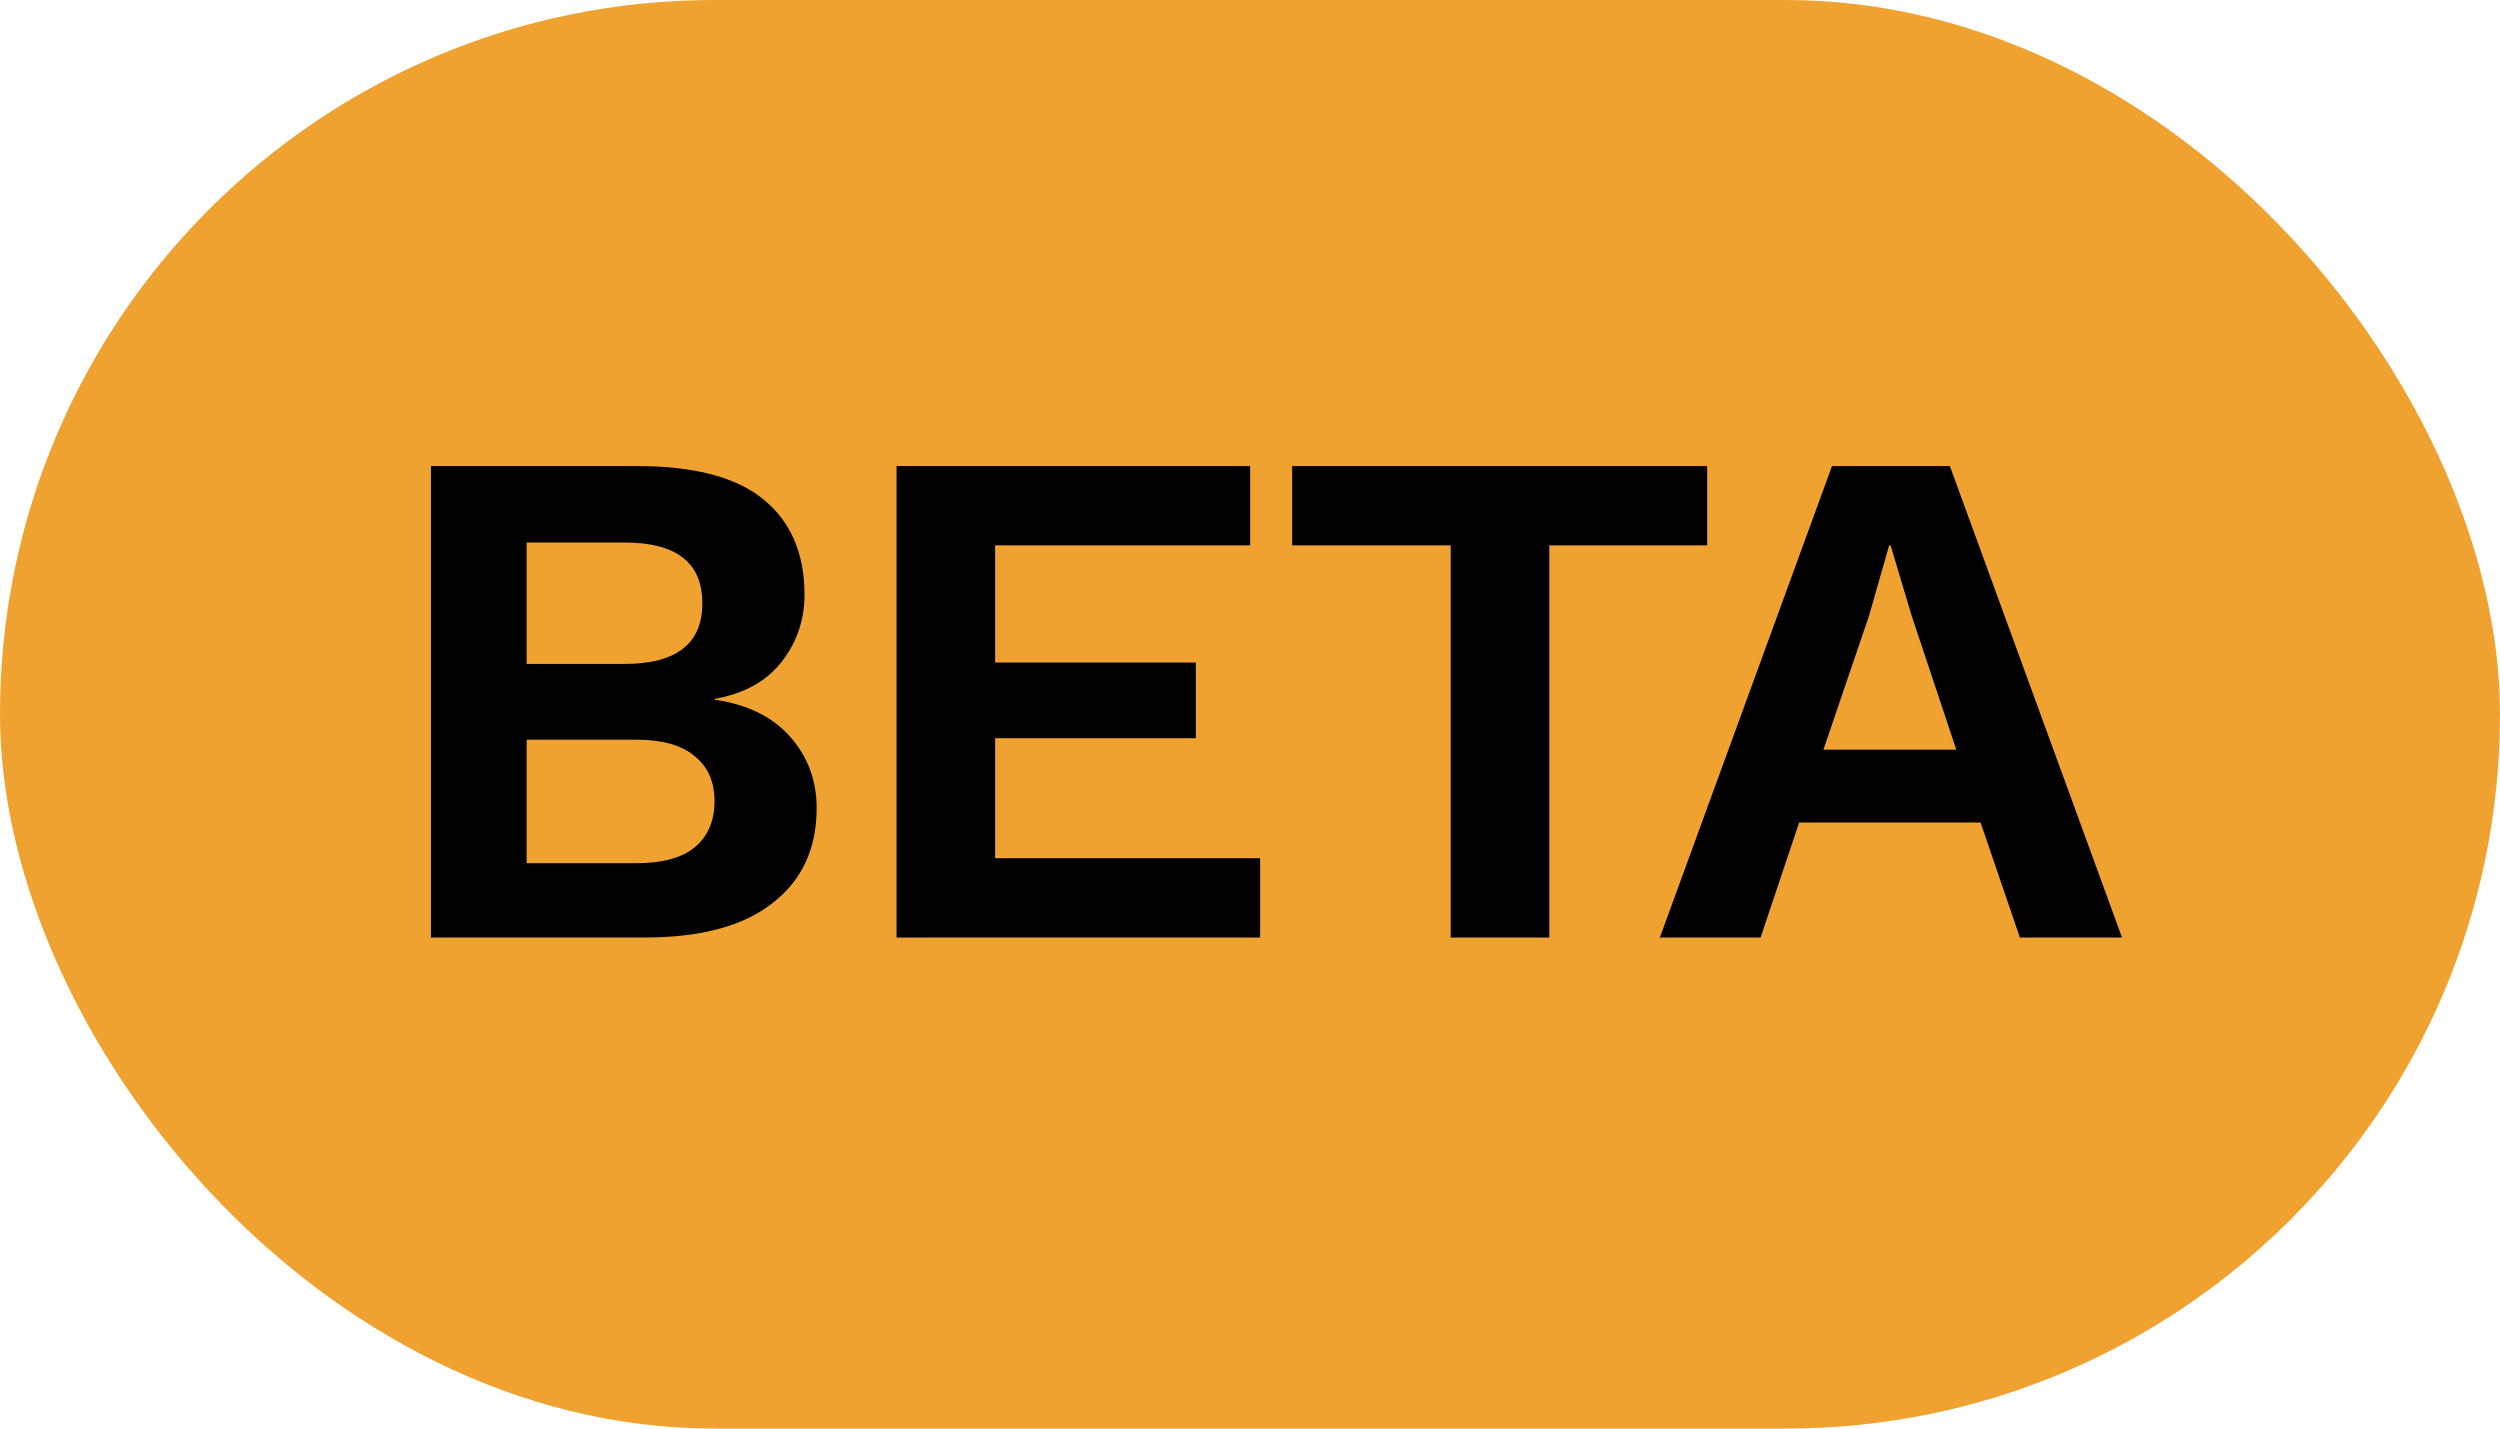
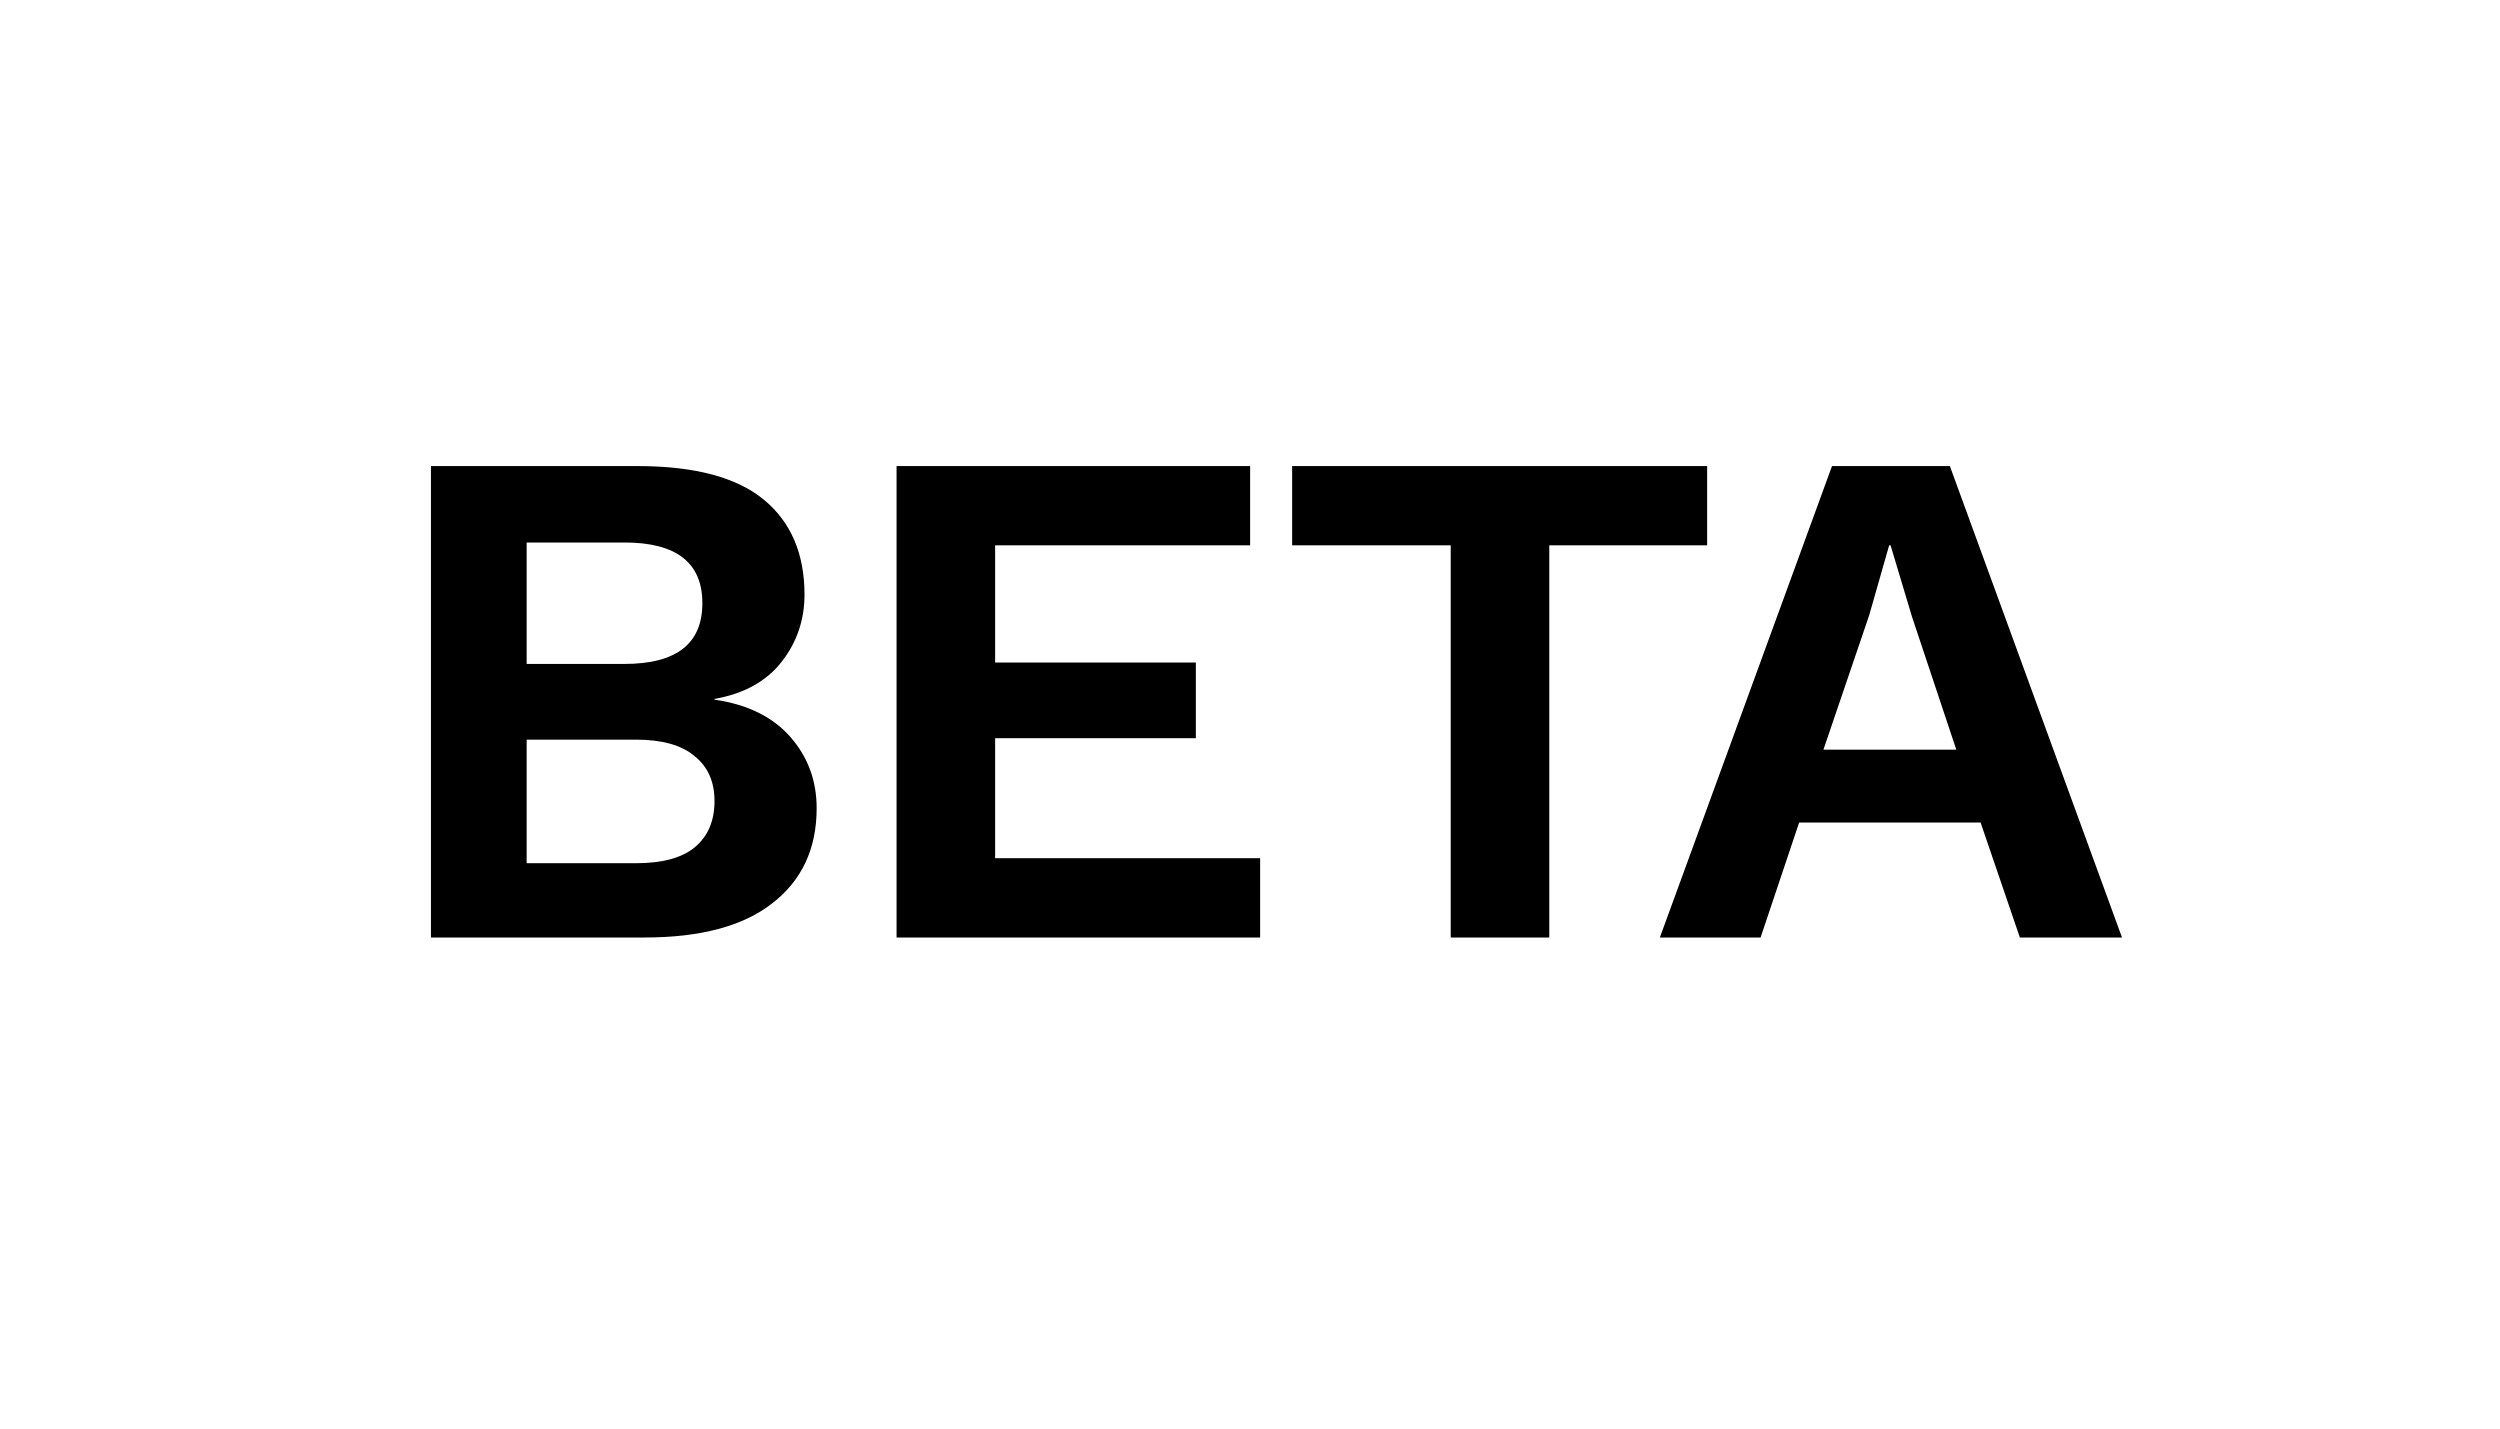
<svg xmlns="http://www.w3.org/2000/svg" width="56px" height="32px" viewBox="0 0 56 32" version="1.1">
  <title>beta</title>
  <g id="Page-1" stroke="none" stroke-width="1" fill="none" fill-rule="evenodd">
    <g id="beta" fill-rule="nonzero">
-       <rect id="Rectangle" fill="#EFA230" x="0" y="0" width="56" height="32" rx="16" />
      <path d="M9.653,21 L9.653,10.44 L14.277,10.44 C15.557,10.44 16.501,10.691 17.109,11.192 C17.717,11.693 18.021,12.403 18.021,13.32 C18.021,13.885 17.85,14.387 17.509,14.824 C17.168,15.261 16.666,15.539 16.005,15.656 L16.005,15.672 C16.741,15.779 17.306,16.056 17.701,16.504 C18.096,16.952 18.293,17.485 18.293,18.104 C18.293,19.011 17.962,19.72 17.301,20.232 C16.65,20.744 15.695,21 14.437,21 L9.653,21 Z M11.797,14.872 L13.989,14.872 C15.152,14.872 15.733,14.419 15.733,13.512 C15.733,12.605 15.152,12.152 13.989,12.152 L11.797,12.152 L11.797,14.872 Z M11.797,19.336 L14.245,19.336 C14.832,19.336 15.269,19.219 15.557,18.984 C15.855,18.739 16.005,18.392 16.005,17.944 C16.005,17.507 15.855,17.171 15.557,16.936 C15.269,16.691 14.832,16.568 14.245,16.568 L11.797,16.568 L11.797,19.336 Z M20.083,21 L20.083,10.44 L28.003,10.44 L28.003,12.216 L22.291,12.216 L22.291,14.84 L26.787,14.84 L26.787,16.536 L22.291,16.536 L22.291,19.224 L28.227,19.224 L28.227,21 L20.083,21 Z M38.24,10.44 L38.24,12.216 L34.704,12.216 L34.704,21 L32.496,21 L32.496,12.216 L28.944,12.216 L28.944,10.44 L38.24,10.44 Z M37.181,21 L41.037,10.44 L43.677,10.44 L47.533,21 L45.245,21 L44.365,18.424 L40.301,18.424 L39.437,21 L37.181,21 Z M41.869,13.784 L40.845,16.792 L43.821,16.792 L42.829,13.816 L42.349,12.216 L42.317,12.216 L41.869,13.784 Z" id="Shape" fill="#000000" />
    </g>
  </g>
</svg>